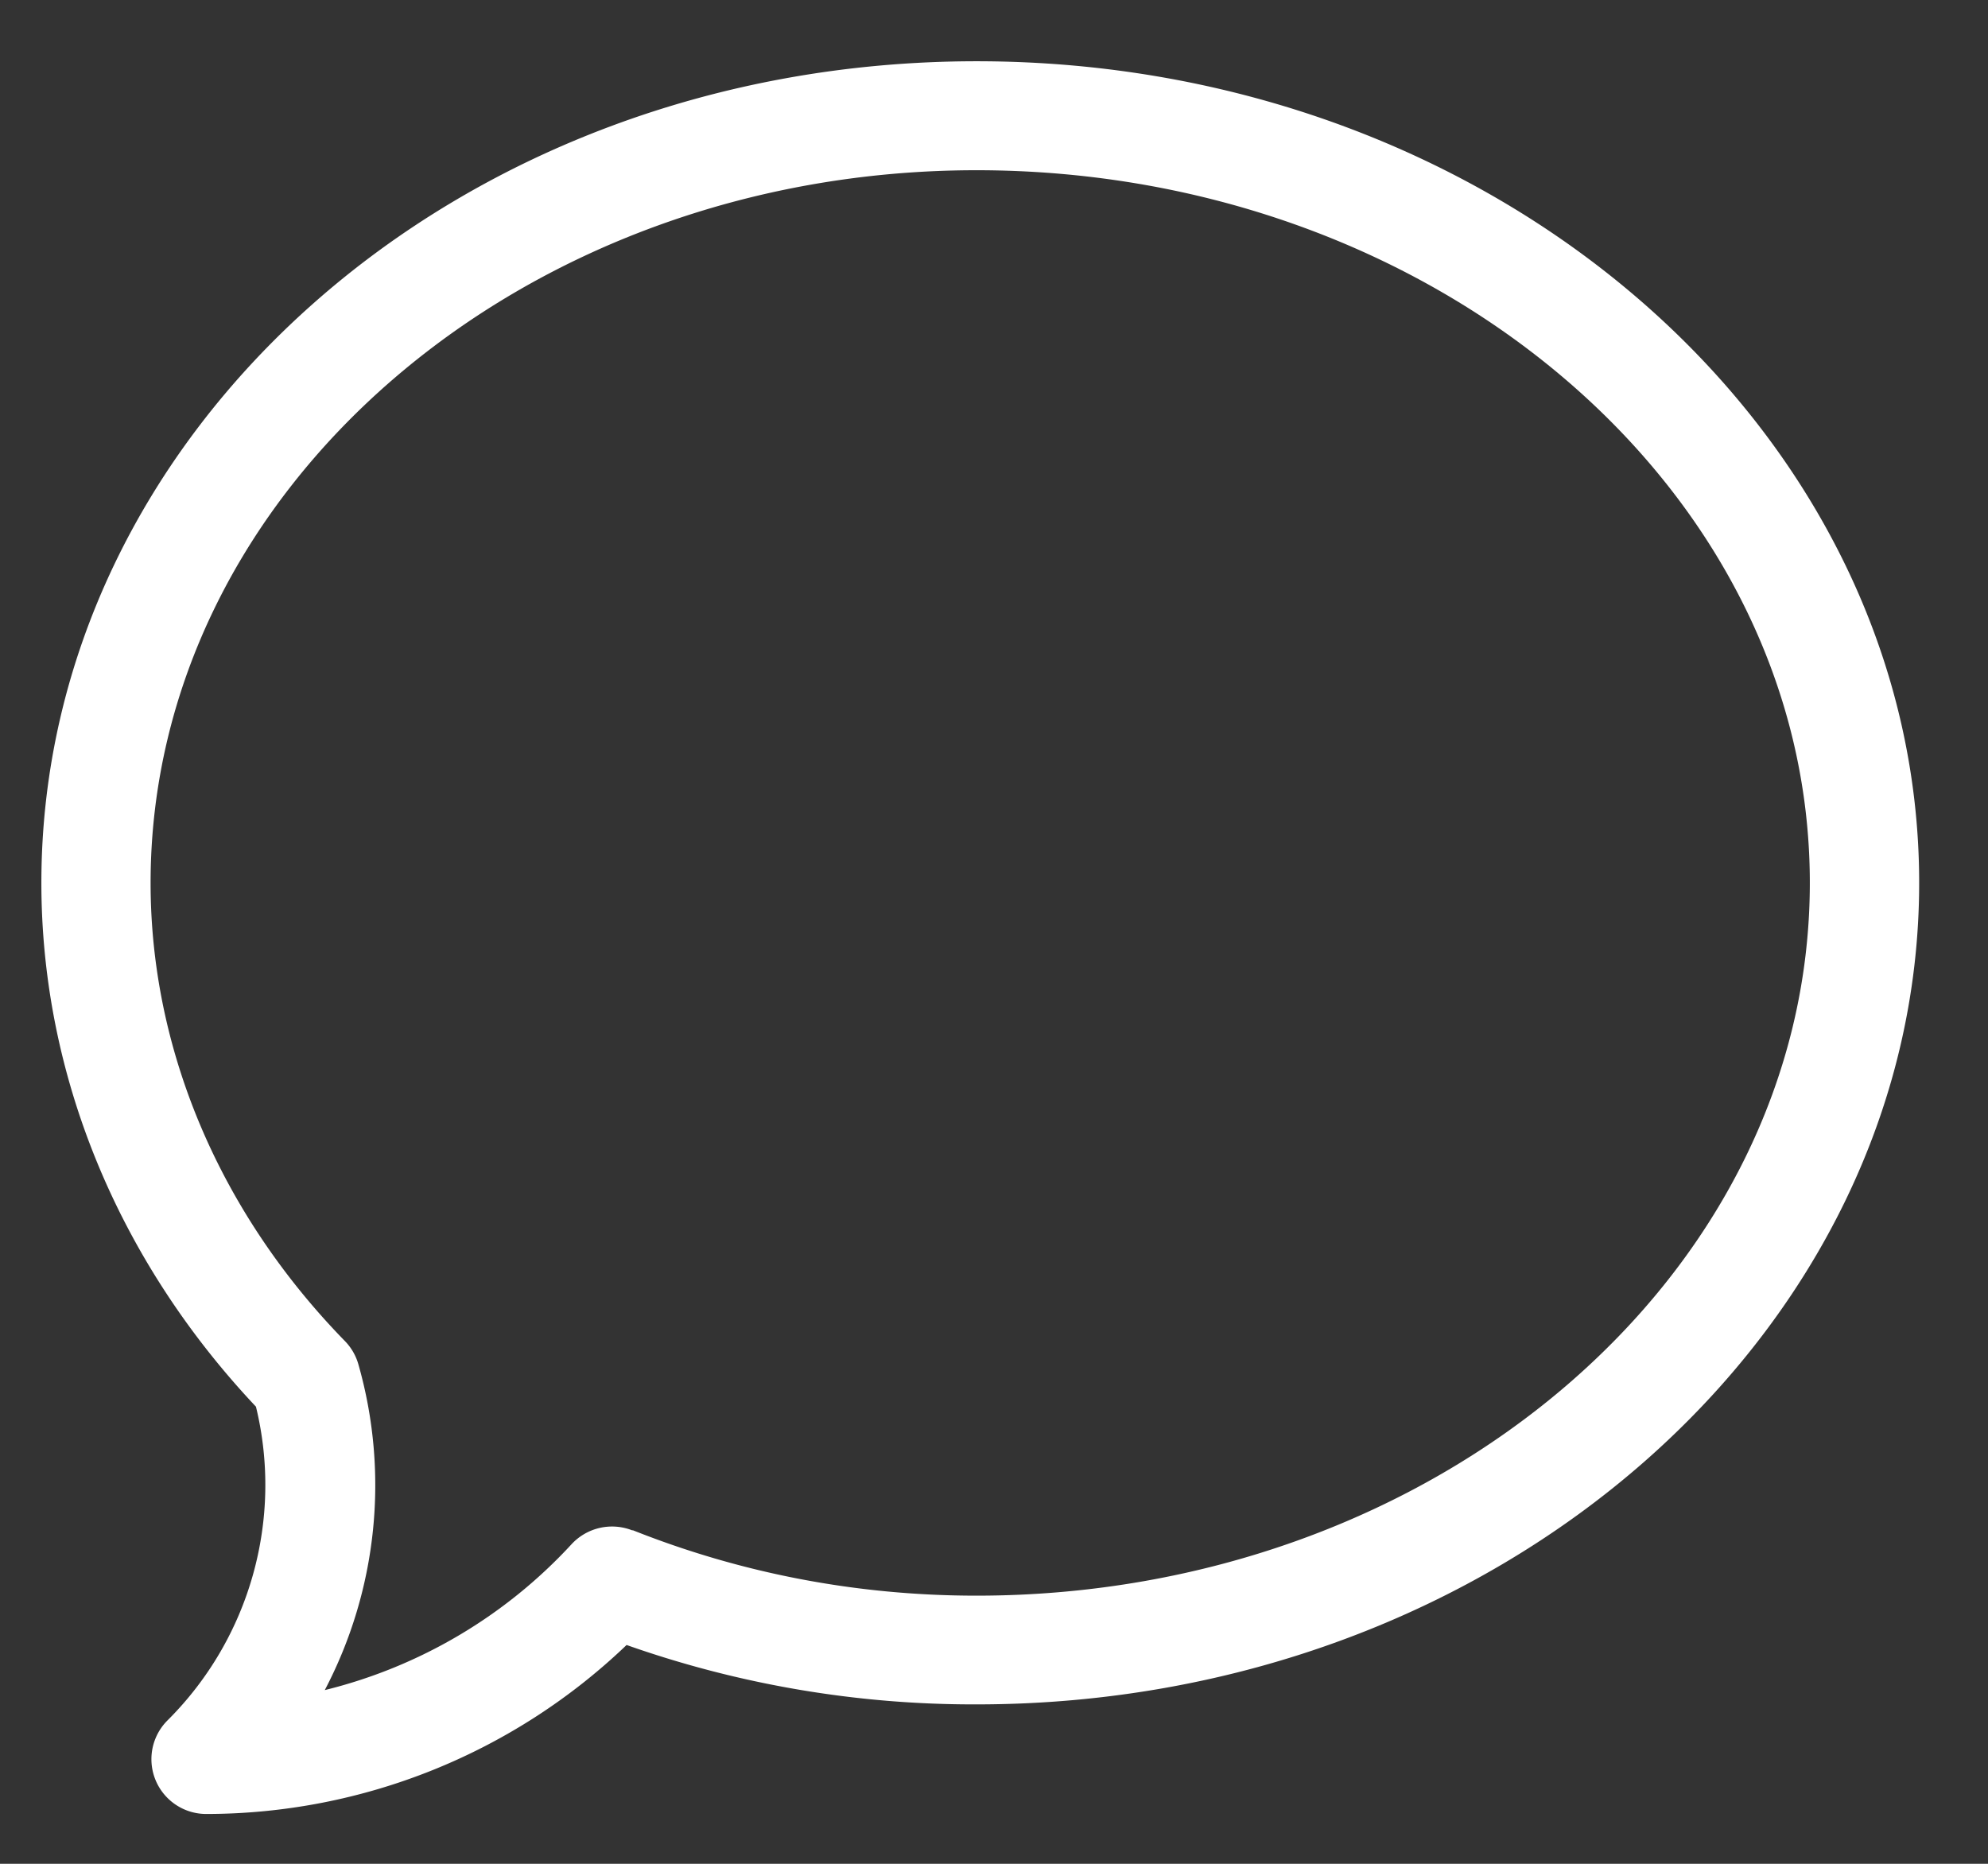
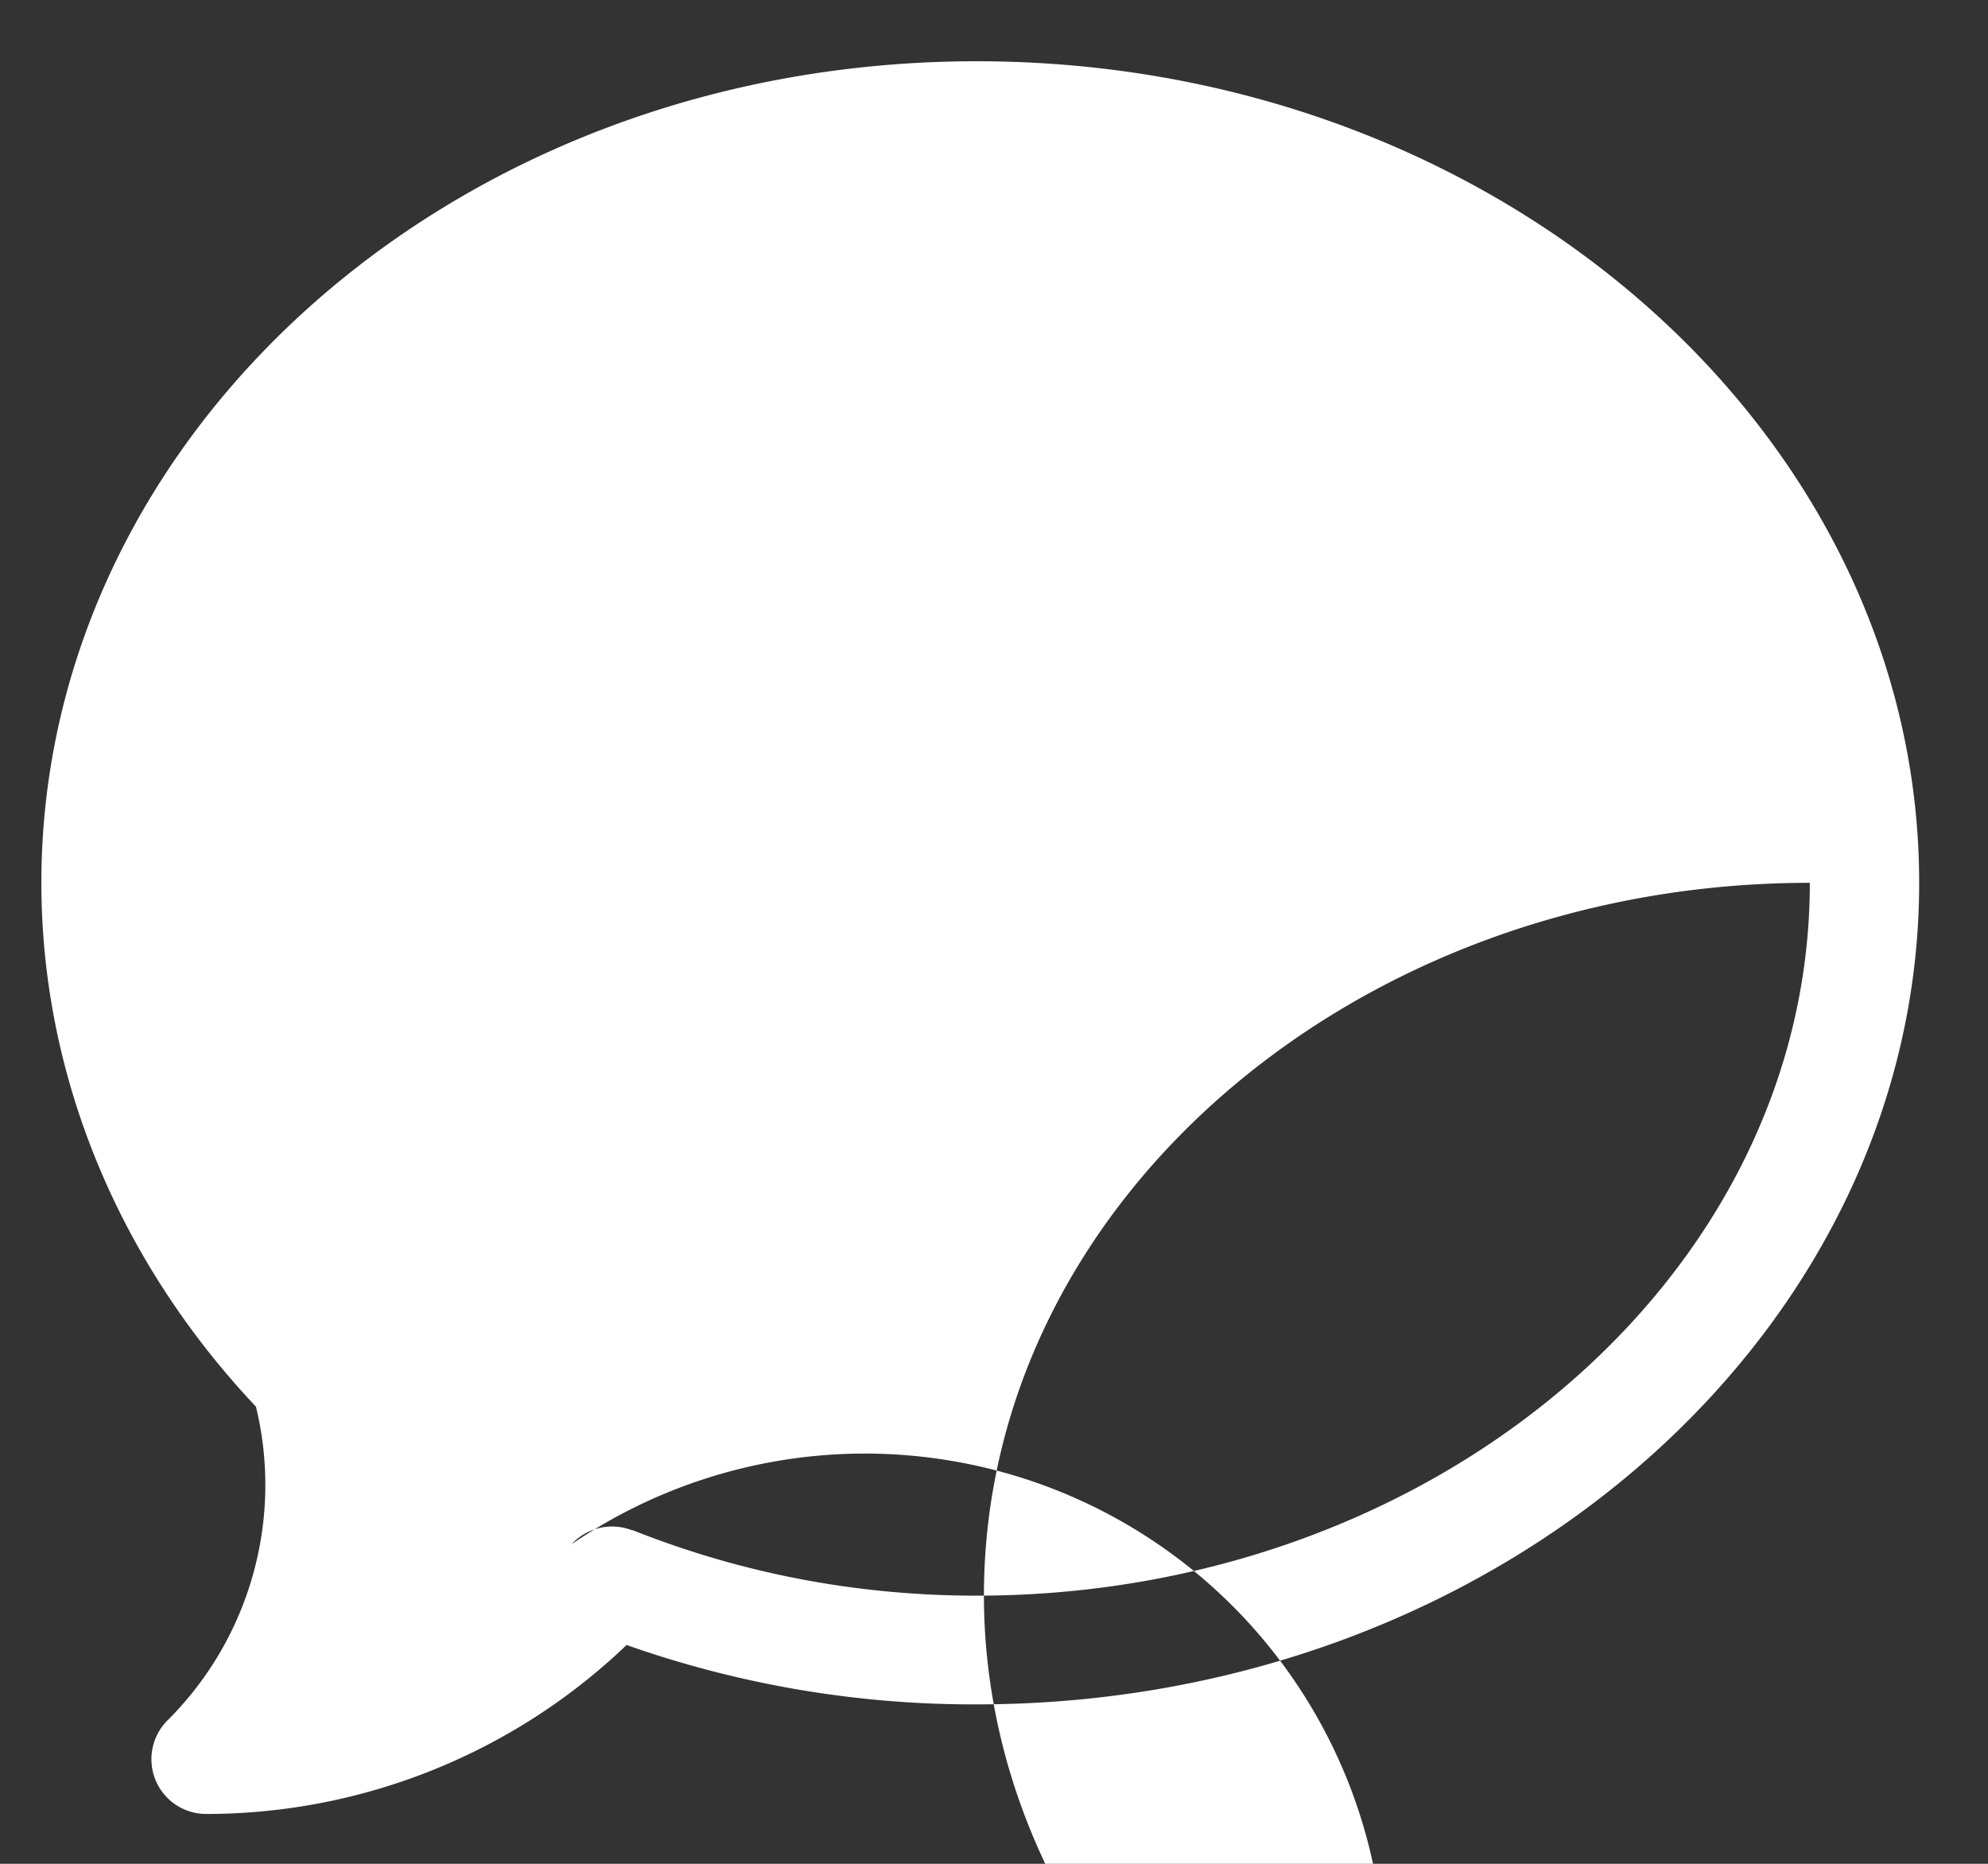
<svg xmlns="http://www.w3.org/2000/svg" width="16" height="15" fill="none">
  <rect width="100%" height="100%" fill="#333333" stroke="none" />
-   <path fill-rule="evenodd" clip-rule="evenodd" d="M.333 7.105C.333 3.49 3.657.493 7.86.493c4.213 0 7.586 3.003 7.586 6.612 0 3.608-3.371 6.612-7.586 6.612a8.39 8.39 0 01-2.817-.478 4.896 4.896 0 01-3.382 1.36.441.441 0 01-.313-.753c.664-.661.932-1.62.712-2.525C.945 10.138.333 8.646.333 7.105zm4.759 5.21c.87.346 1.801.527 2.767.527 3.695 0 6.707-2.577 6.707-5.737S11.554 1.37 7.859 1.37c-3.662 0-6.647 2.577-6.647 5.736 0 1.347.559 2.657 1.564 3.687a.44.44 0 01.108.186 3.55 3.55 0 01-.27 2.623A4 4 0 004.6 12.428a.444.444 0 01.49-.111z" fill="#fff" />
+   <path fill-rule="evenodd" clip-rule="evenodd" d="M.333 7.105C.333 3.49 3.657.493 7.86.493c4.213 0 7.586 3.003 7.586 6.612 0 3.608-3.371 6.612-7.586 6.612a8.39 8.39 0 01-2.817-.478 4.896 4.896 0 01-3.382 1.36.441.441 0 01-.313-.753c.664-.661.932-1.62.712-2.525C.945 10.138.333 8.646.333 7.105zm4.759 5.21c.87.346 1.801.527 2.767.527 3.695 0 6.707-2.577 6.707-5.737c-3.662 0-6.647 2.577-6.647 5.736 0 1.347.559 2.657 1.564 3.687a.44.44 0 01.108.186 3.55 3.55 0 01-.27 2.623A4 4 0 004.6 12.428a.444.444 0 01.49-.111z" fill="#fff" />
</svg>